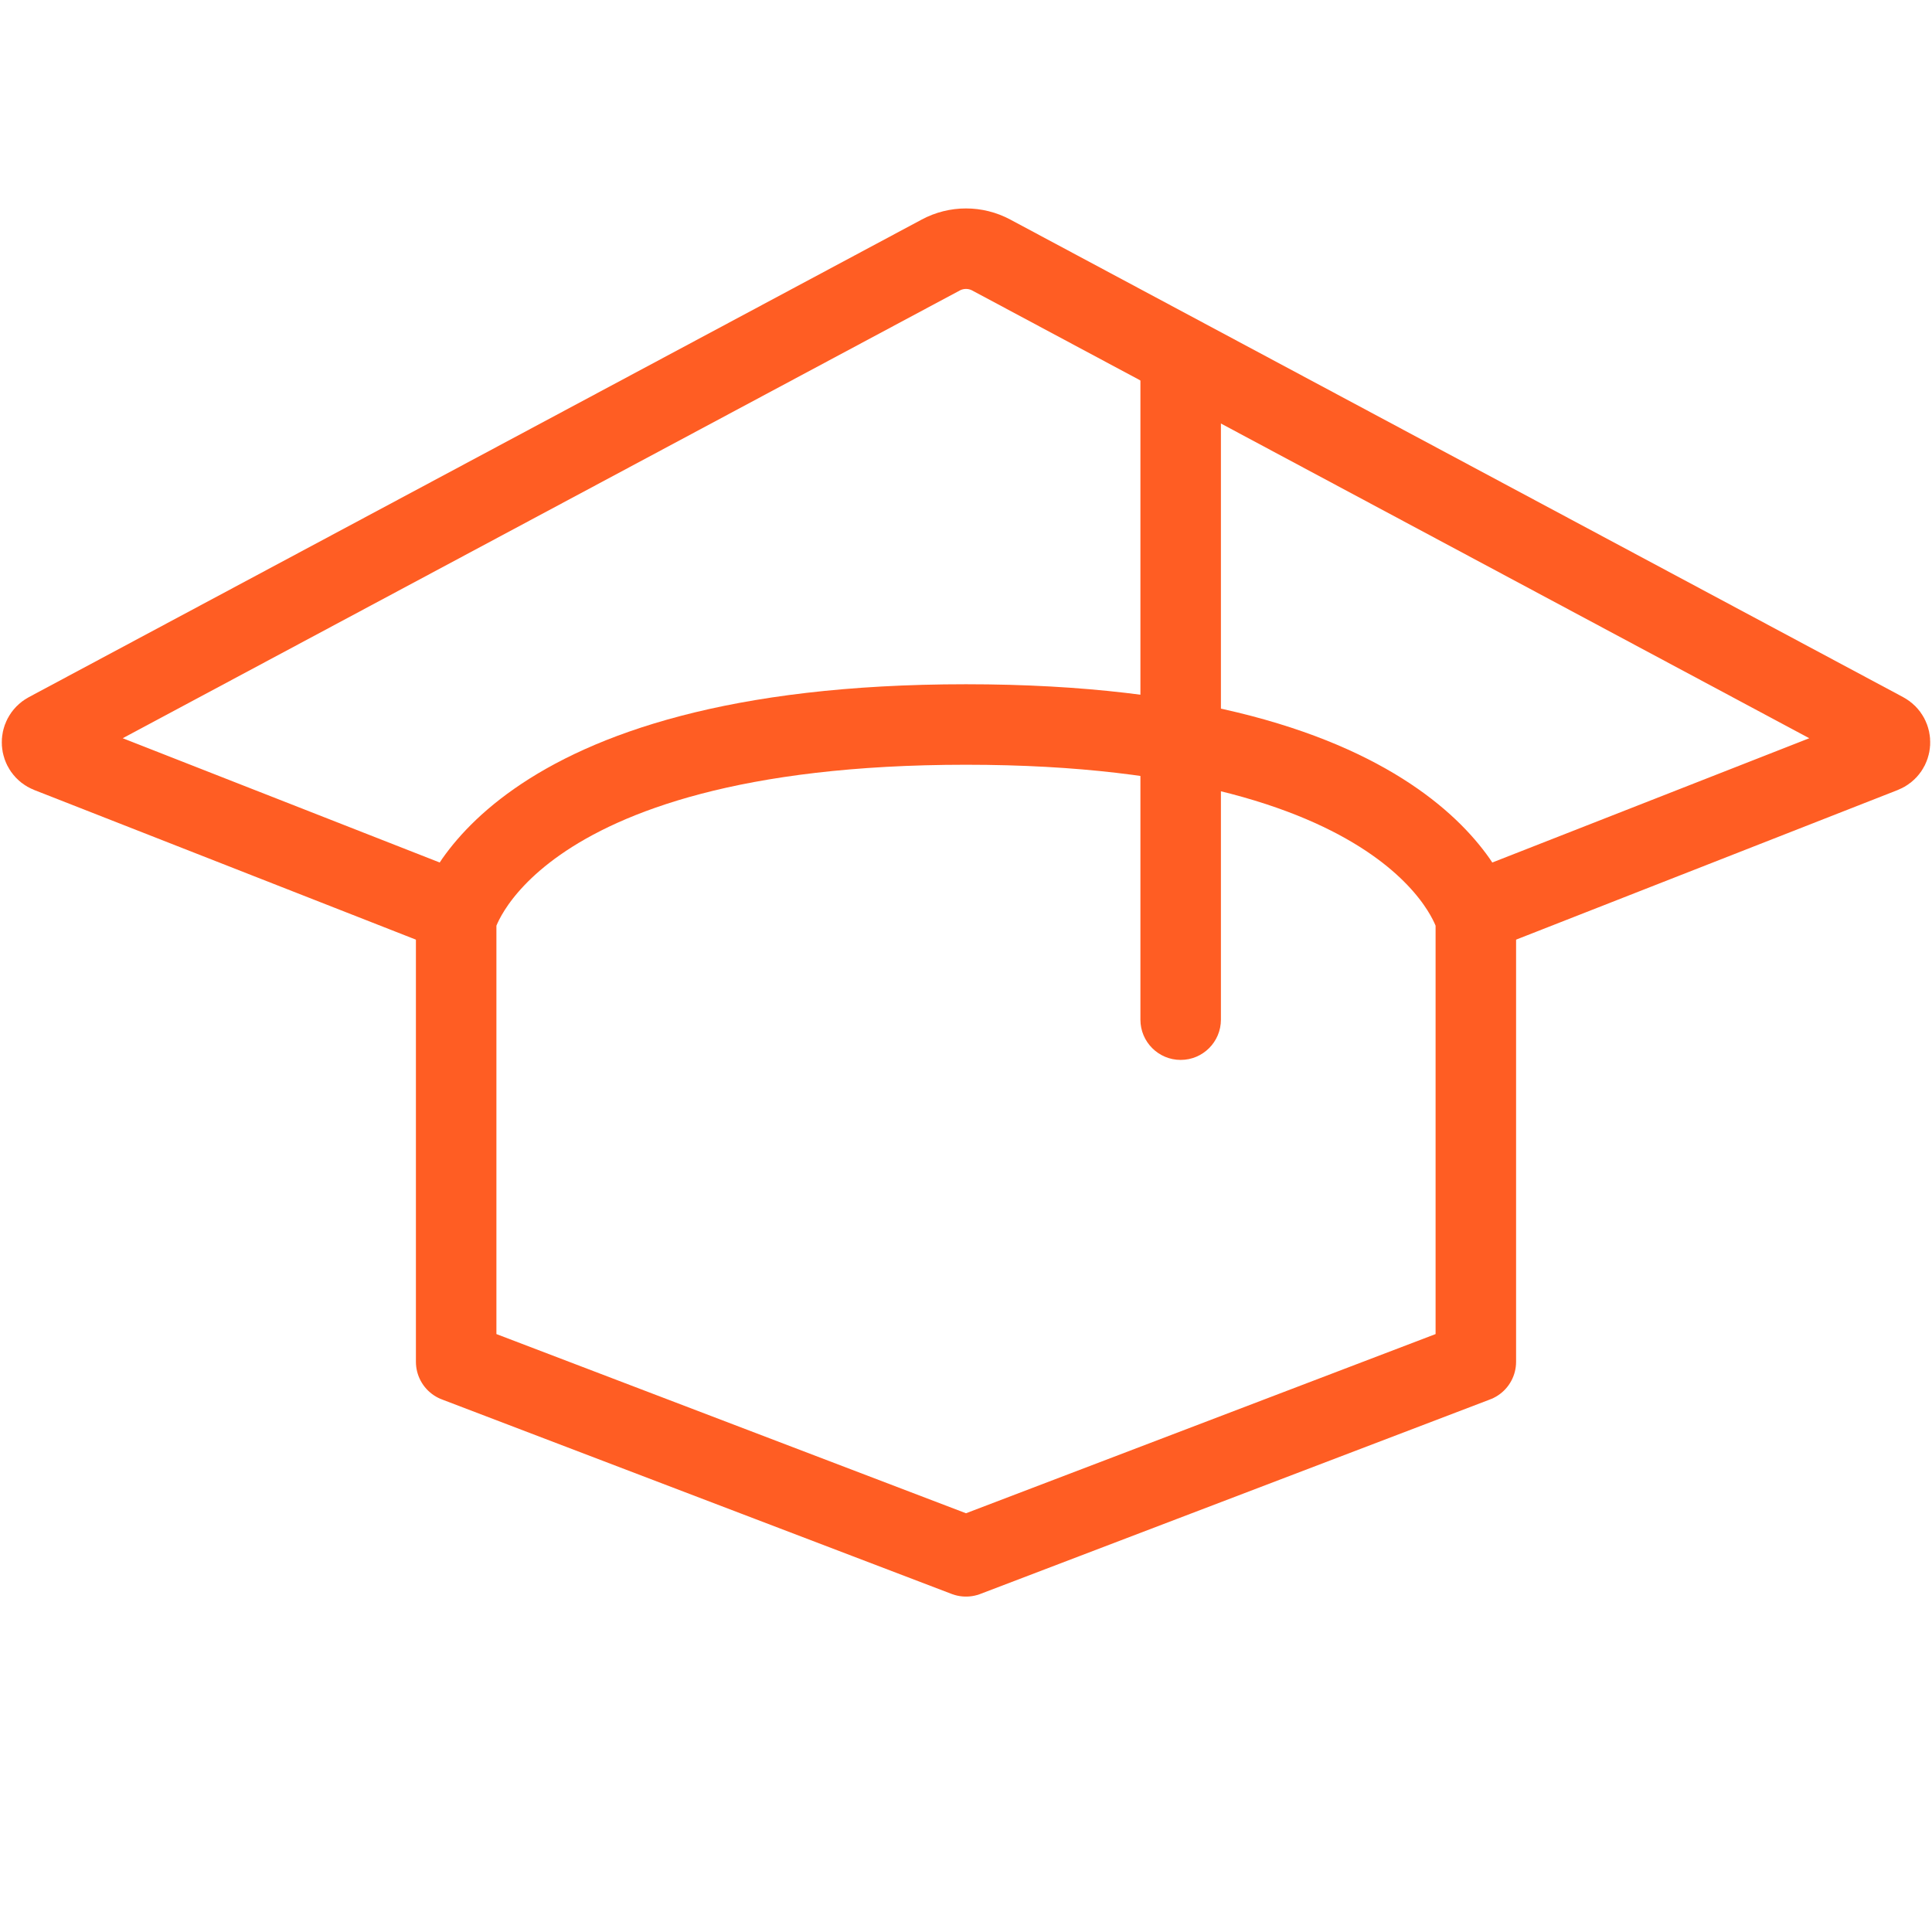
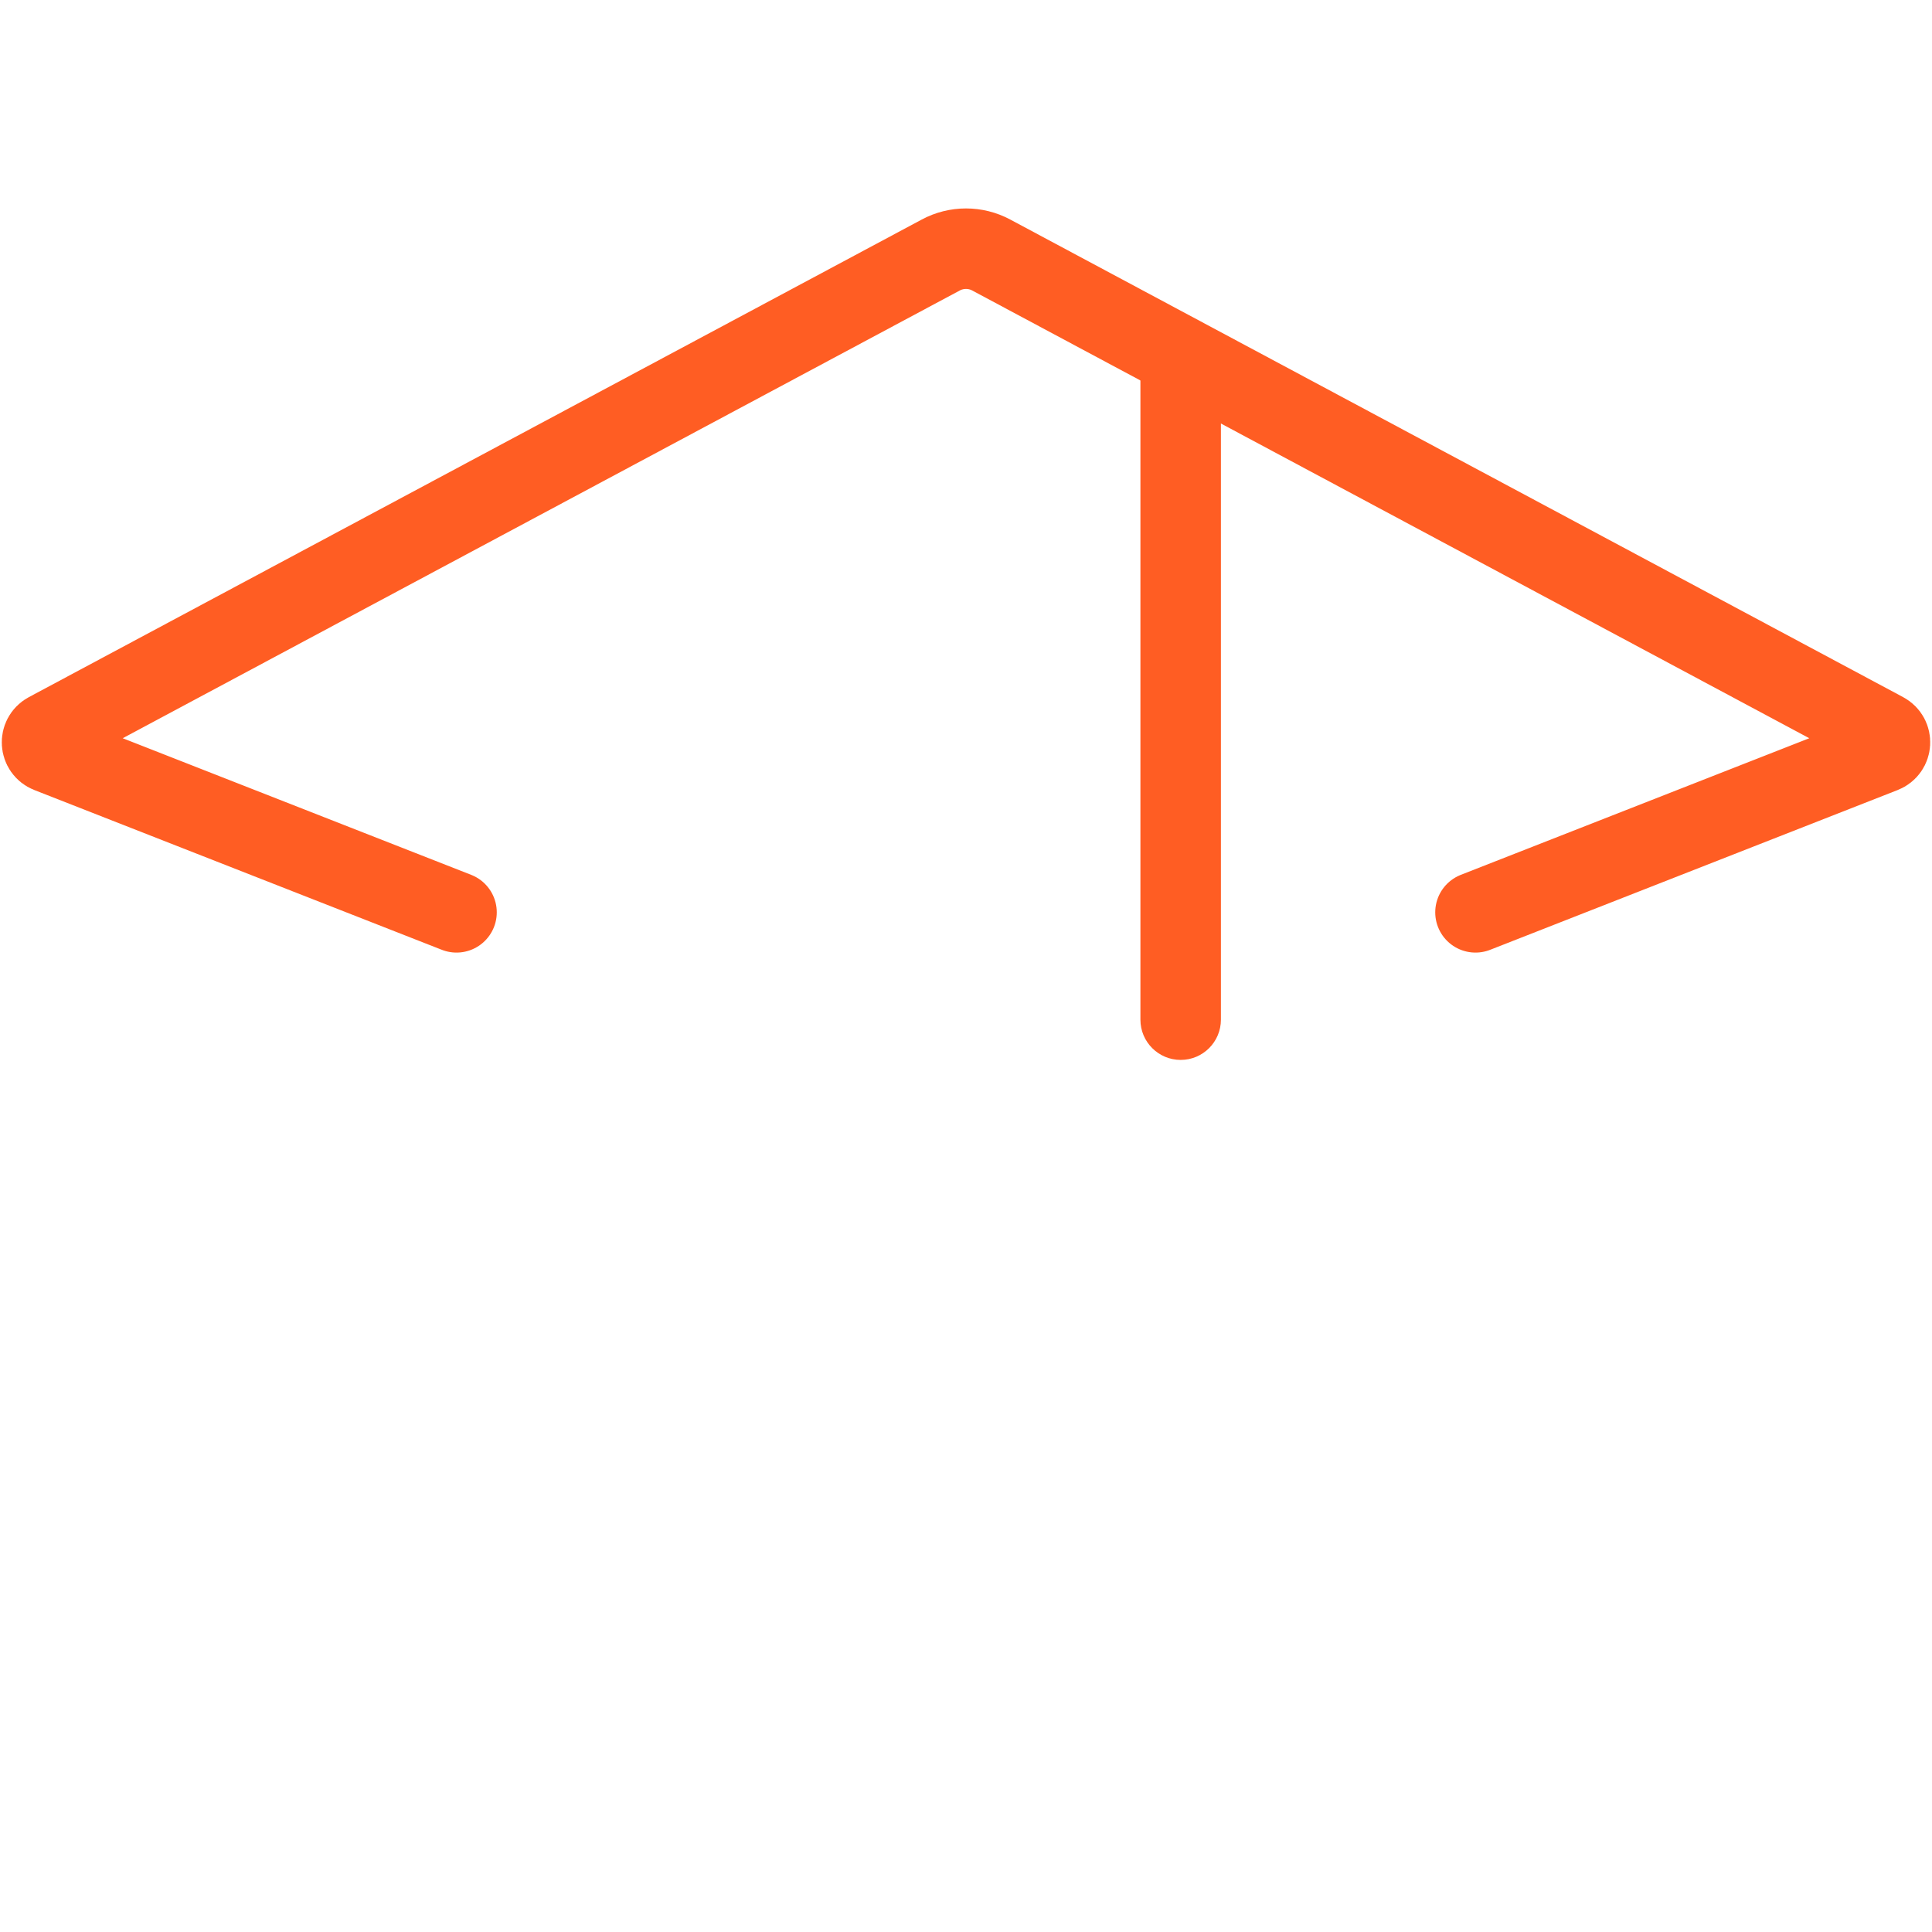
<svg xmlns="http://www.w3.org/2000/svg" width="72" height="72" viewBox="0 0 72 72" fill="none">
  <path d="M17.013 34L1.827 28.046C1.501 27.919 1.475 27.468 1.783 27.303L35.057 9.505C35.646 9.189 36.354 9.189 36.943 9.505L70.217 27.303C70.525 27.468 70.499 27.919 70.173 28.046L54.987 34" stroke="#FF5D23" stroke-width="3" stroke-linecap="round" stroke-linejoin="round" />
  <path d="M42.5 38C42.5 38.828 43.172 39.5 44 39.5C44.828 39.5 45.5 38.828 45.5 38H42.5ZM42.5 14V38H45.5V14H42.5Z" fill="#FF5D23" />
-   <path d="M17 34.25V50.75L36 58L55 50.75V34.25C55 34.25 53.273 27 36 27C18.727 27 17 34.25 17 34.25Z" stroke="#FF5D23" stroke-width="3" stroke-linecap="round" stroke-linejoin="round" />
</svg>